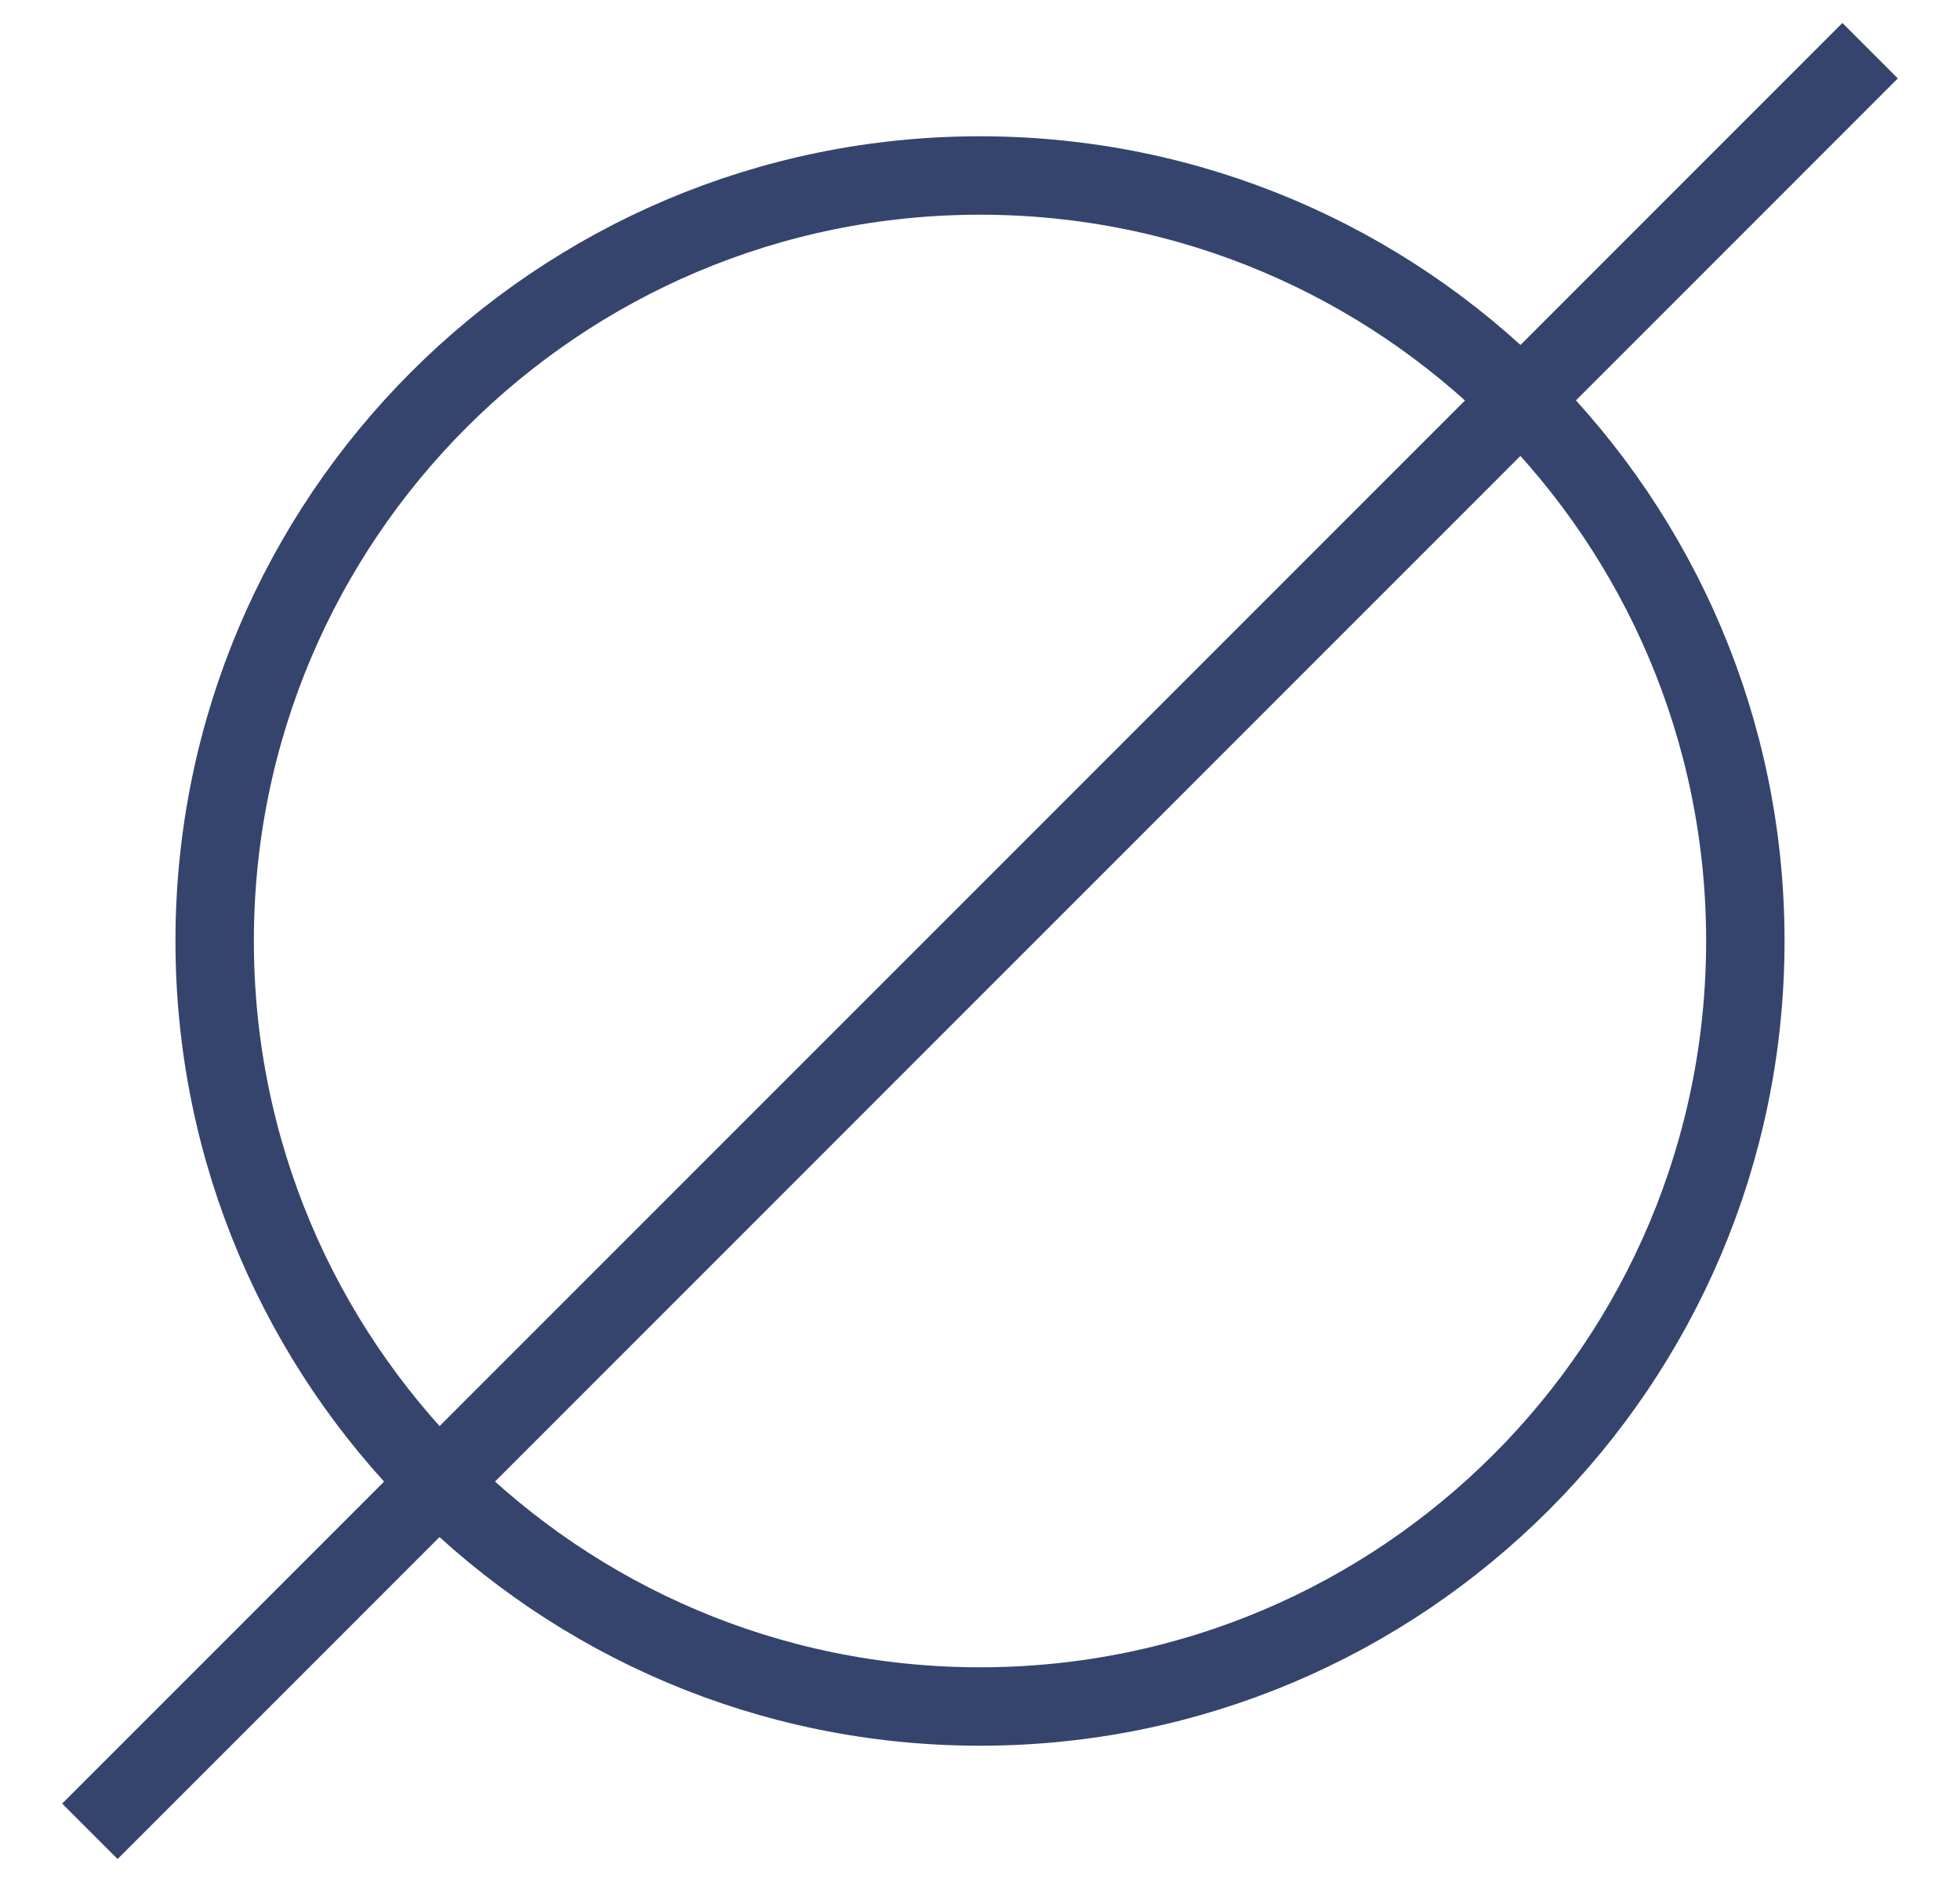
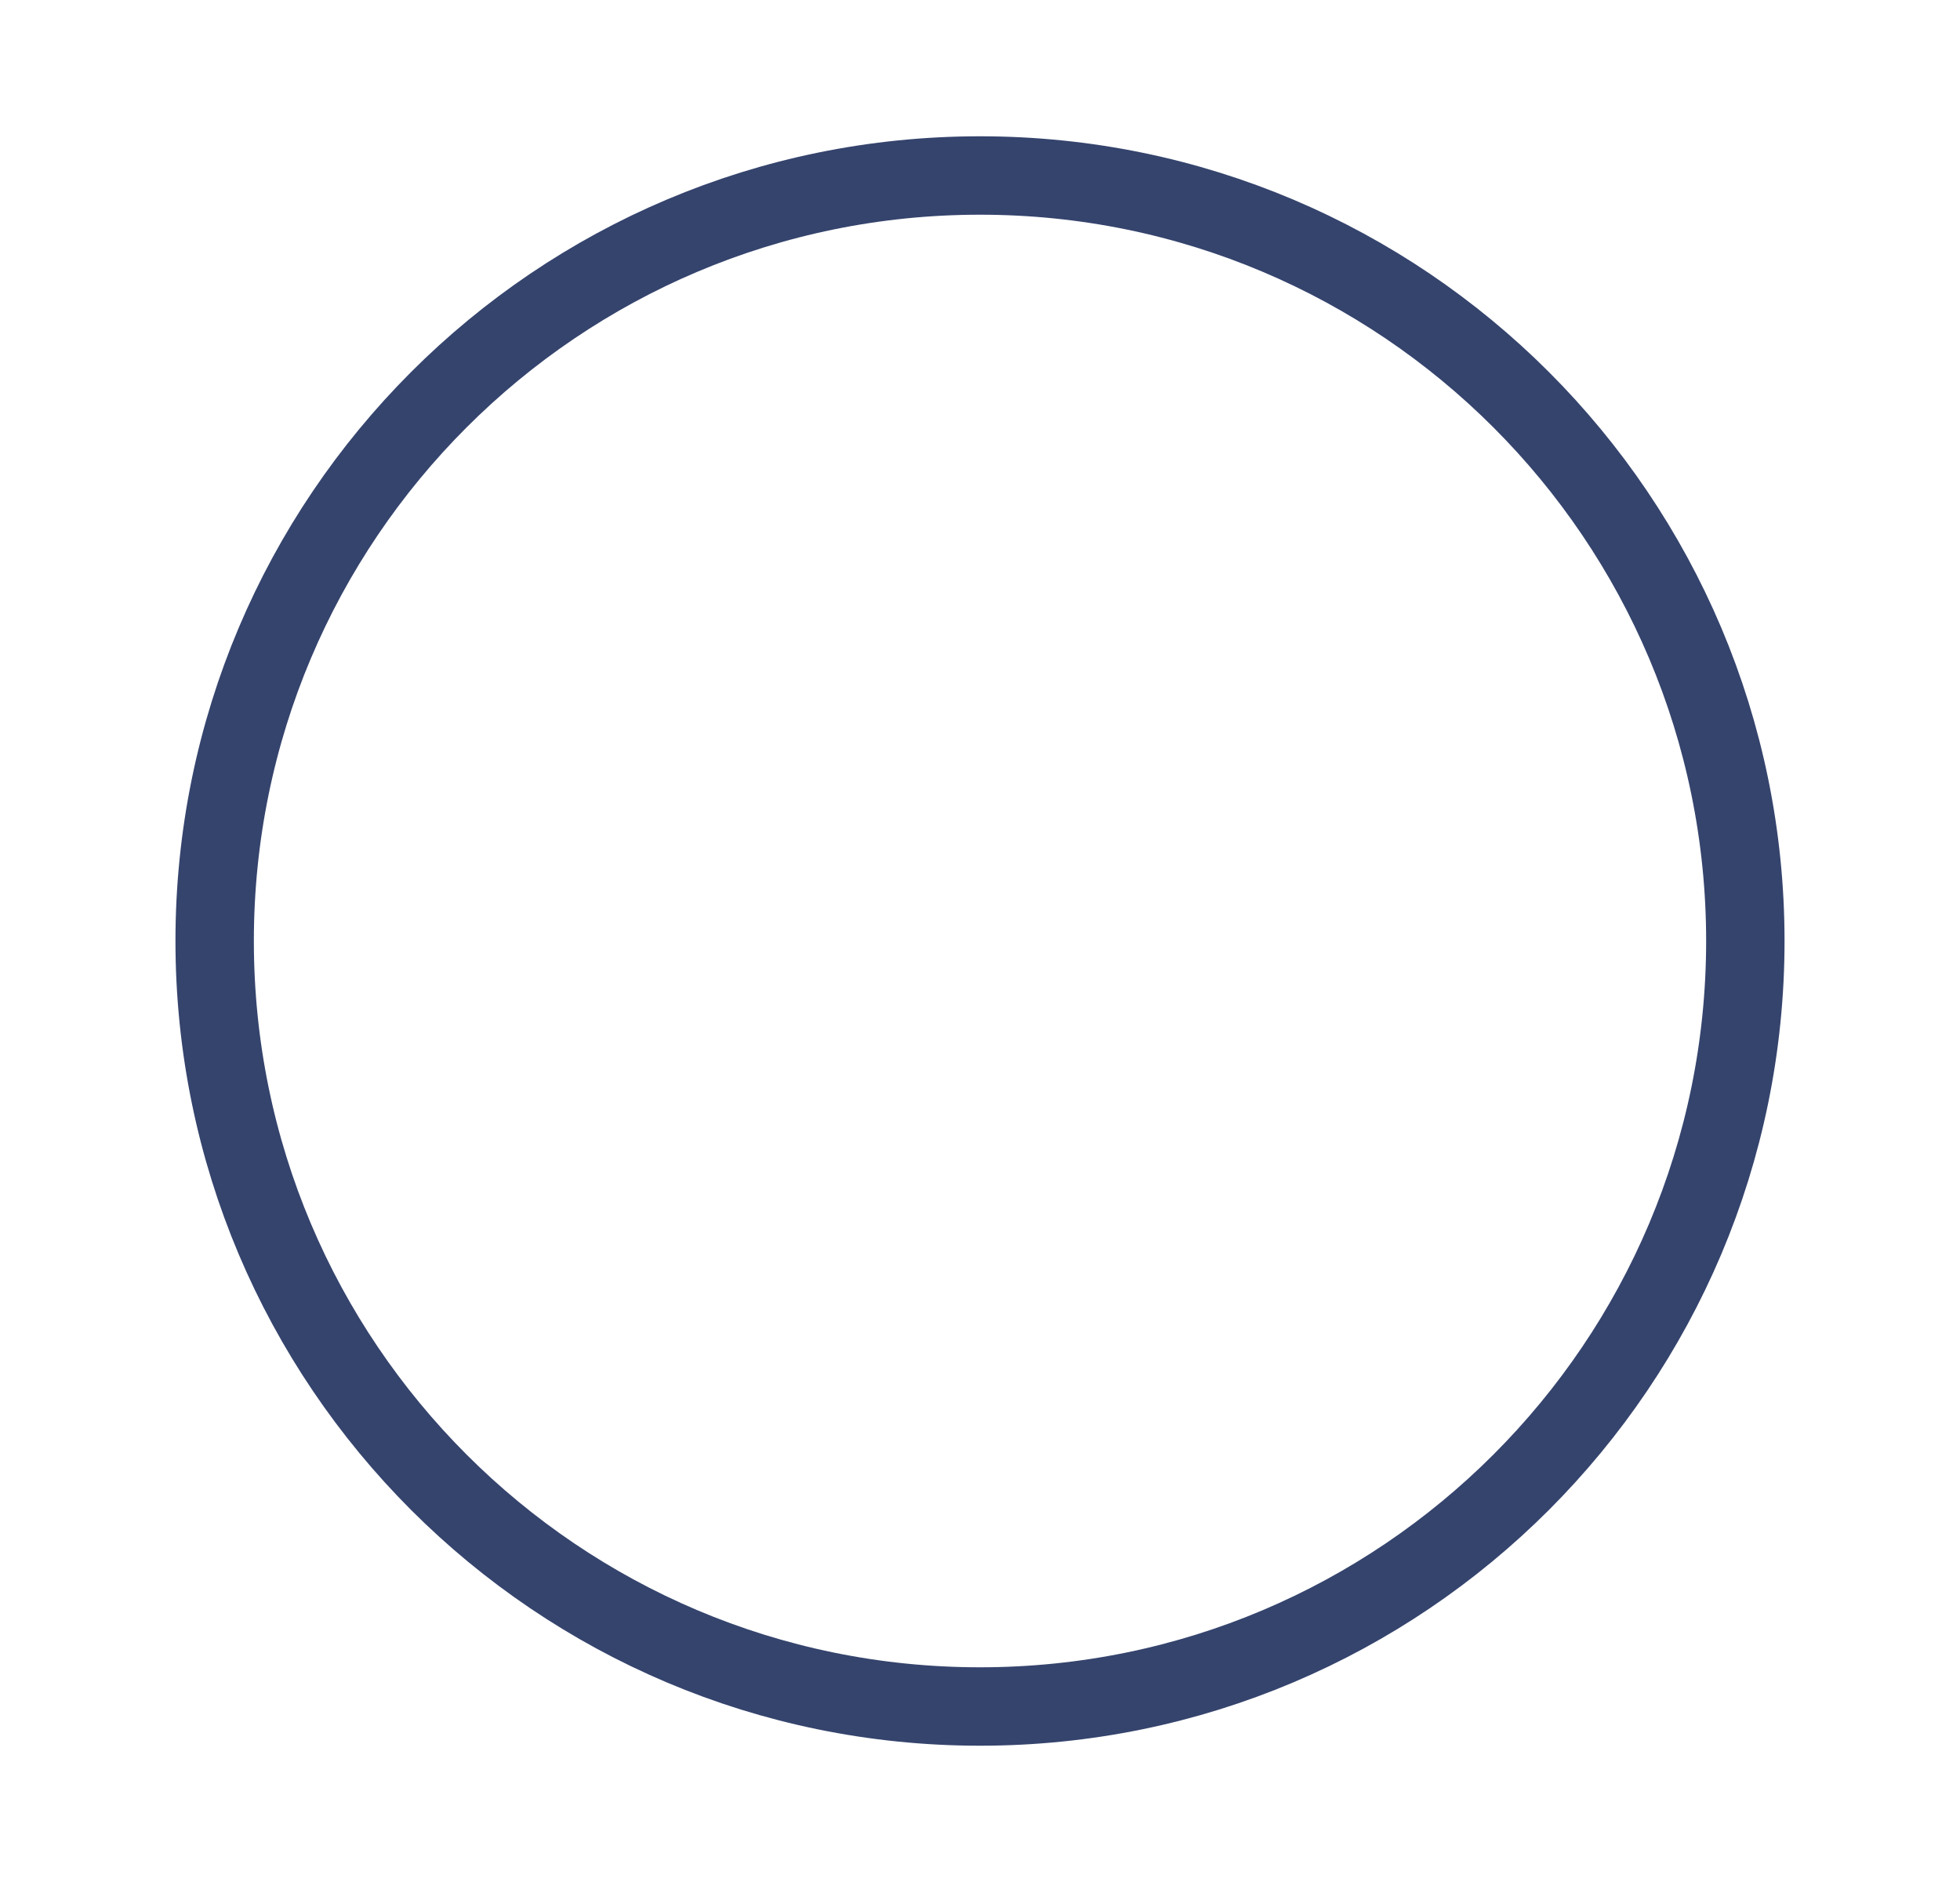
<svg xmlns="http://www.w3.org/2000/svg" width="25" height="24" viewBox="0 0 25 24" fill="none">
  <path d="M12.5 21.762C17.891 21.762 22.262 17.391 22.262 12C22.262 6.609 17.891 2.238 12.5 2.238C7.109 2.238 2.738 6.609 2.738 12C2.738 17.391 7.109 21.762 12.5 21.762Z" stroke="#35446D" stroke-linecap="square" stroke-linejoin="bevel" />
-   <path d="M1.5 23L23.5 1" stroke="#35446D" stroke-linecap="square" stroke-linejoin="bevel" />
</svg>